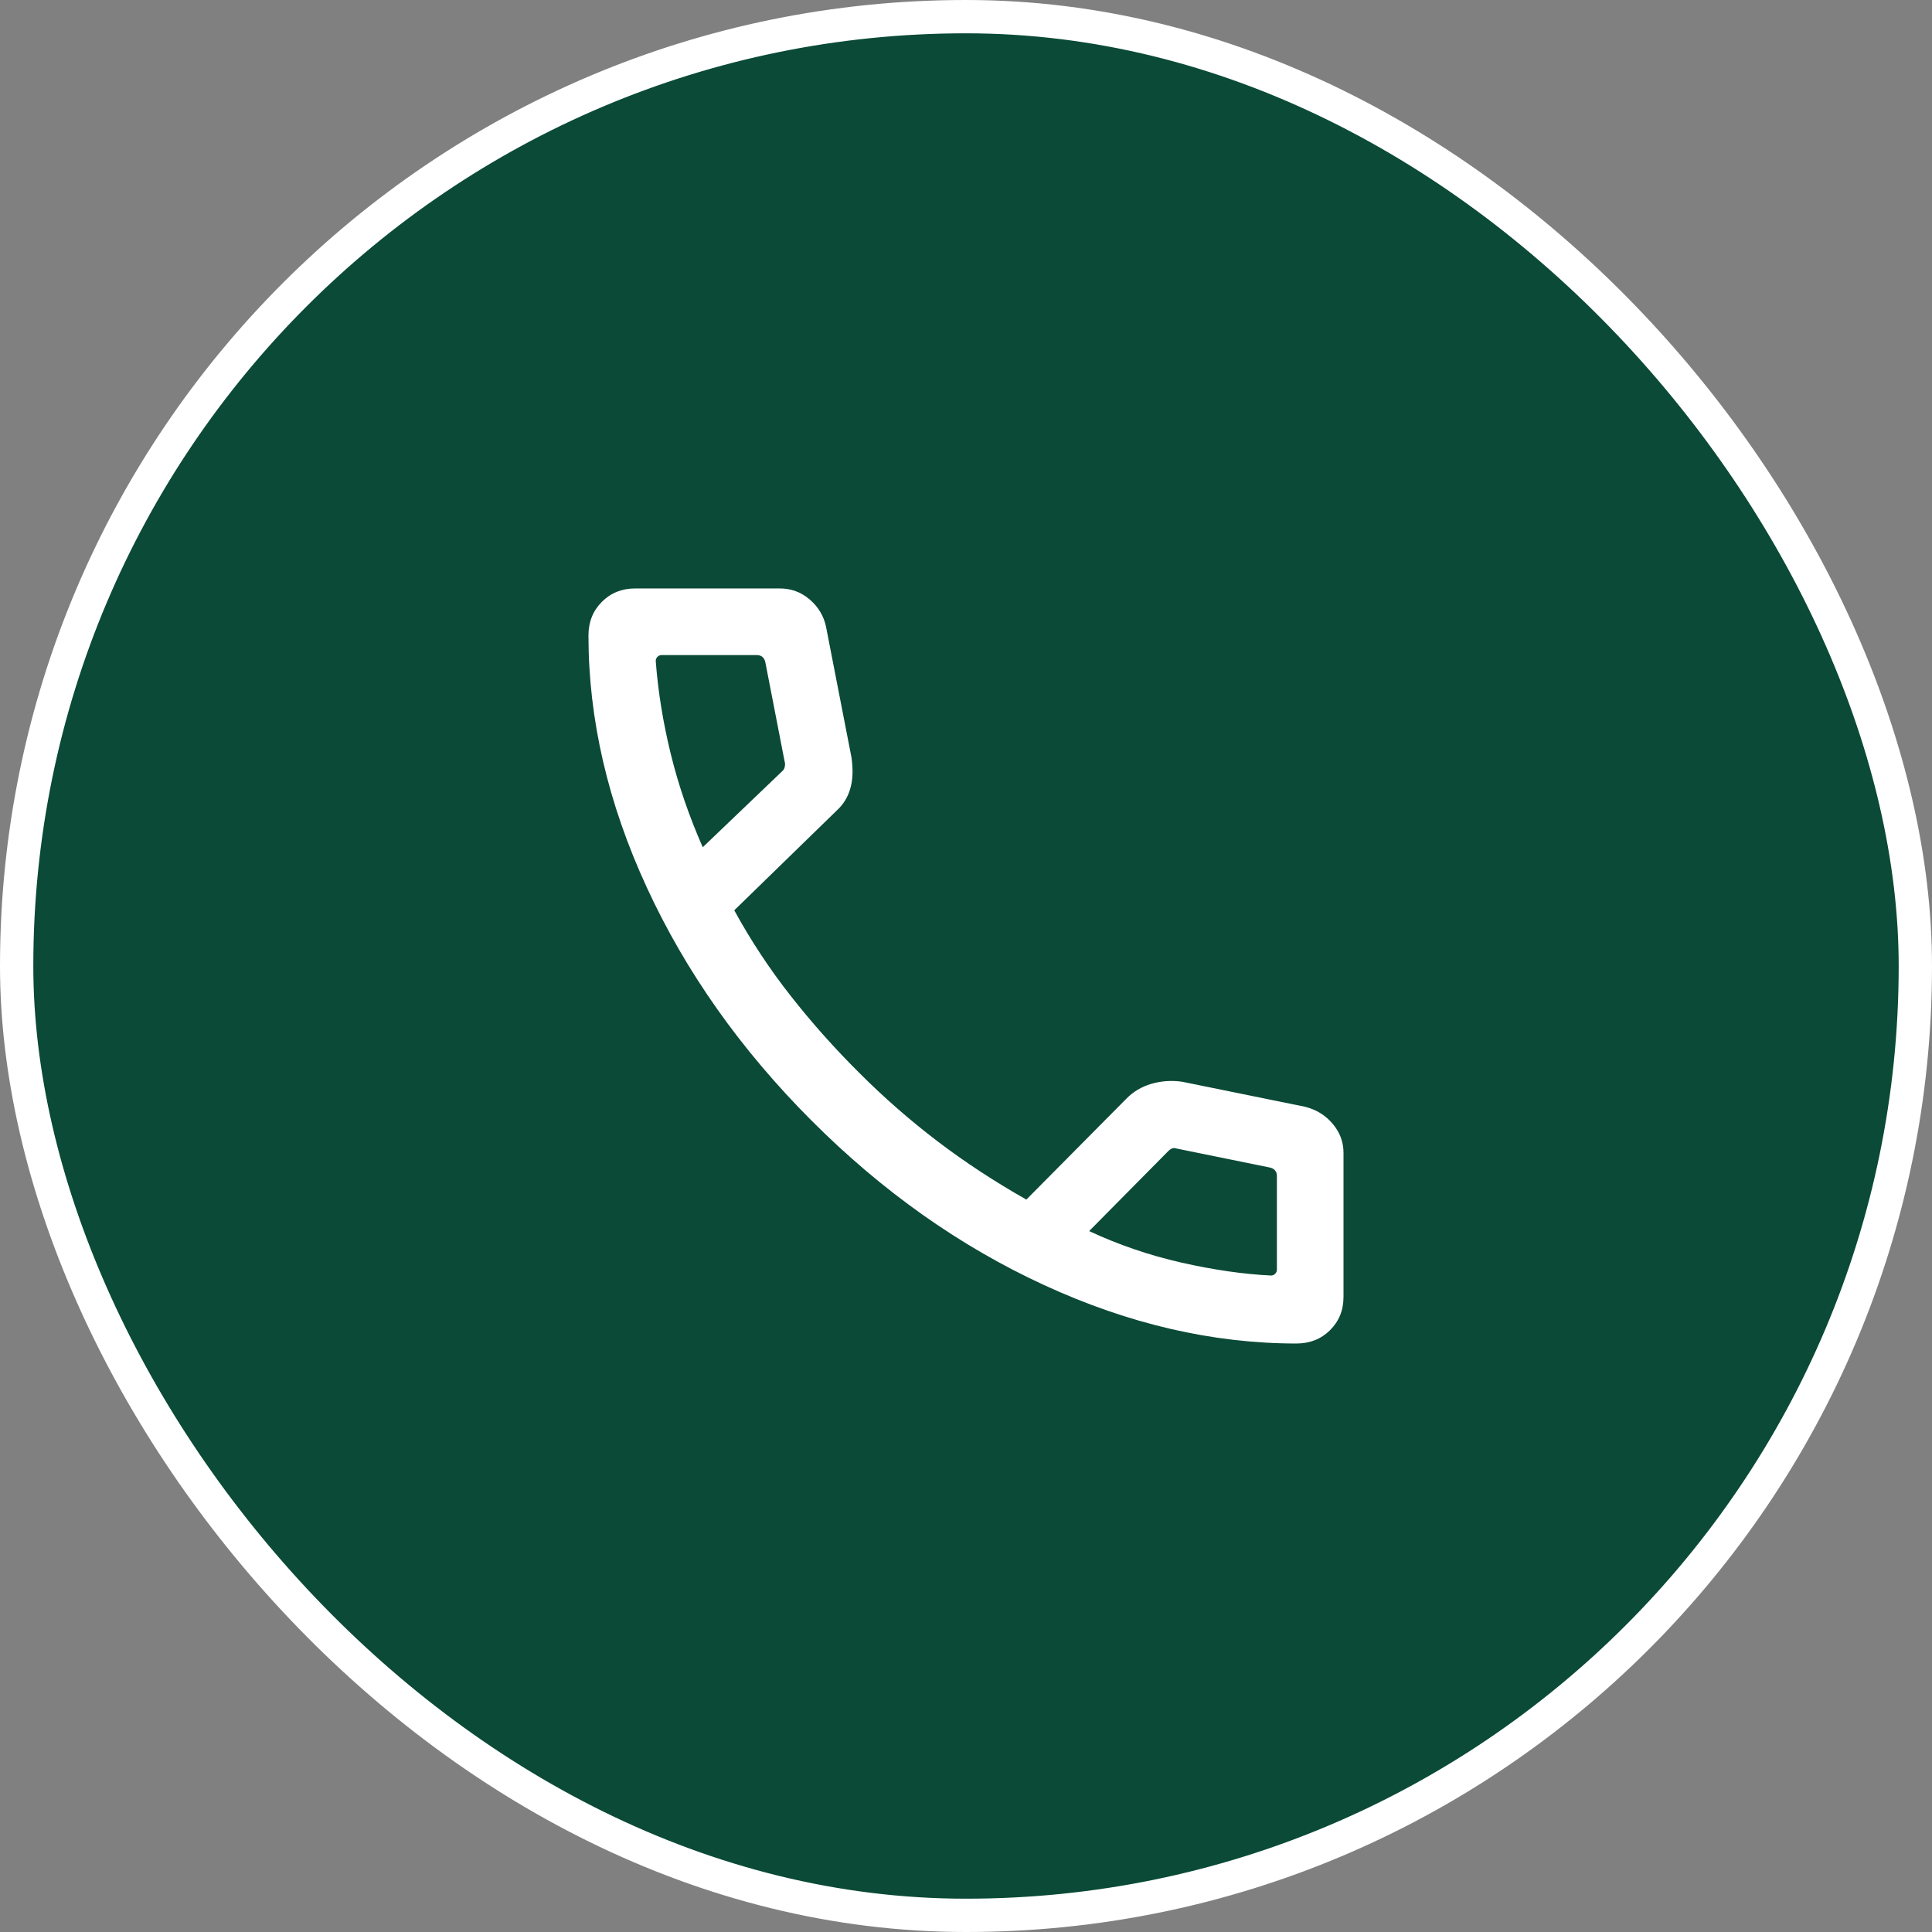
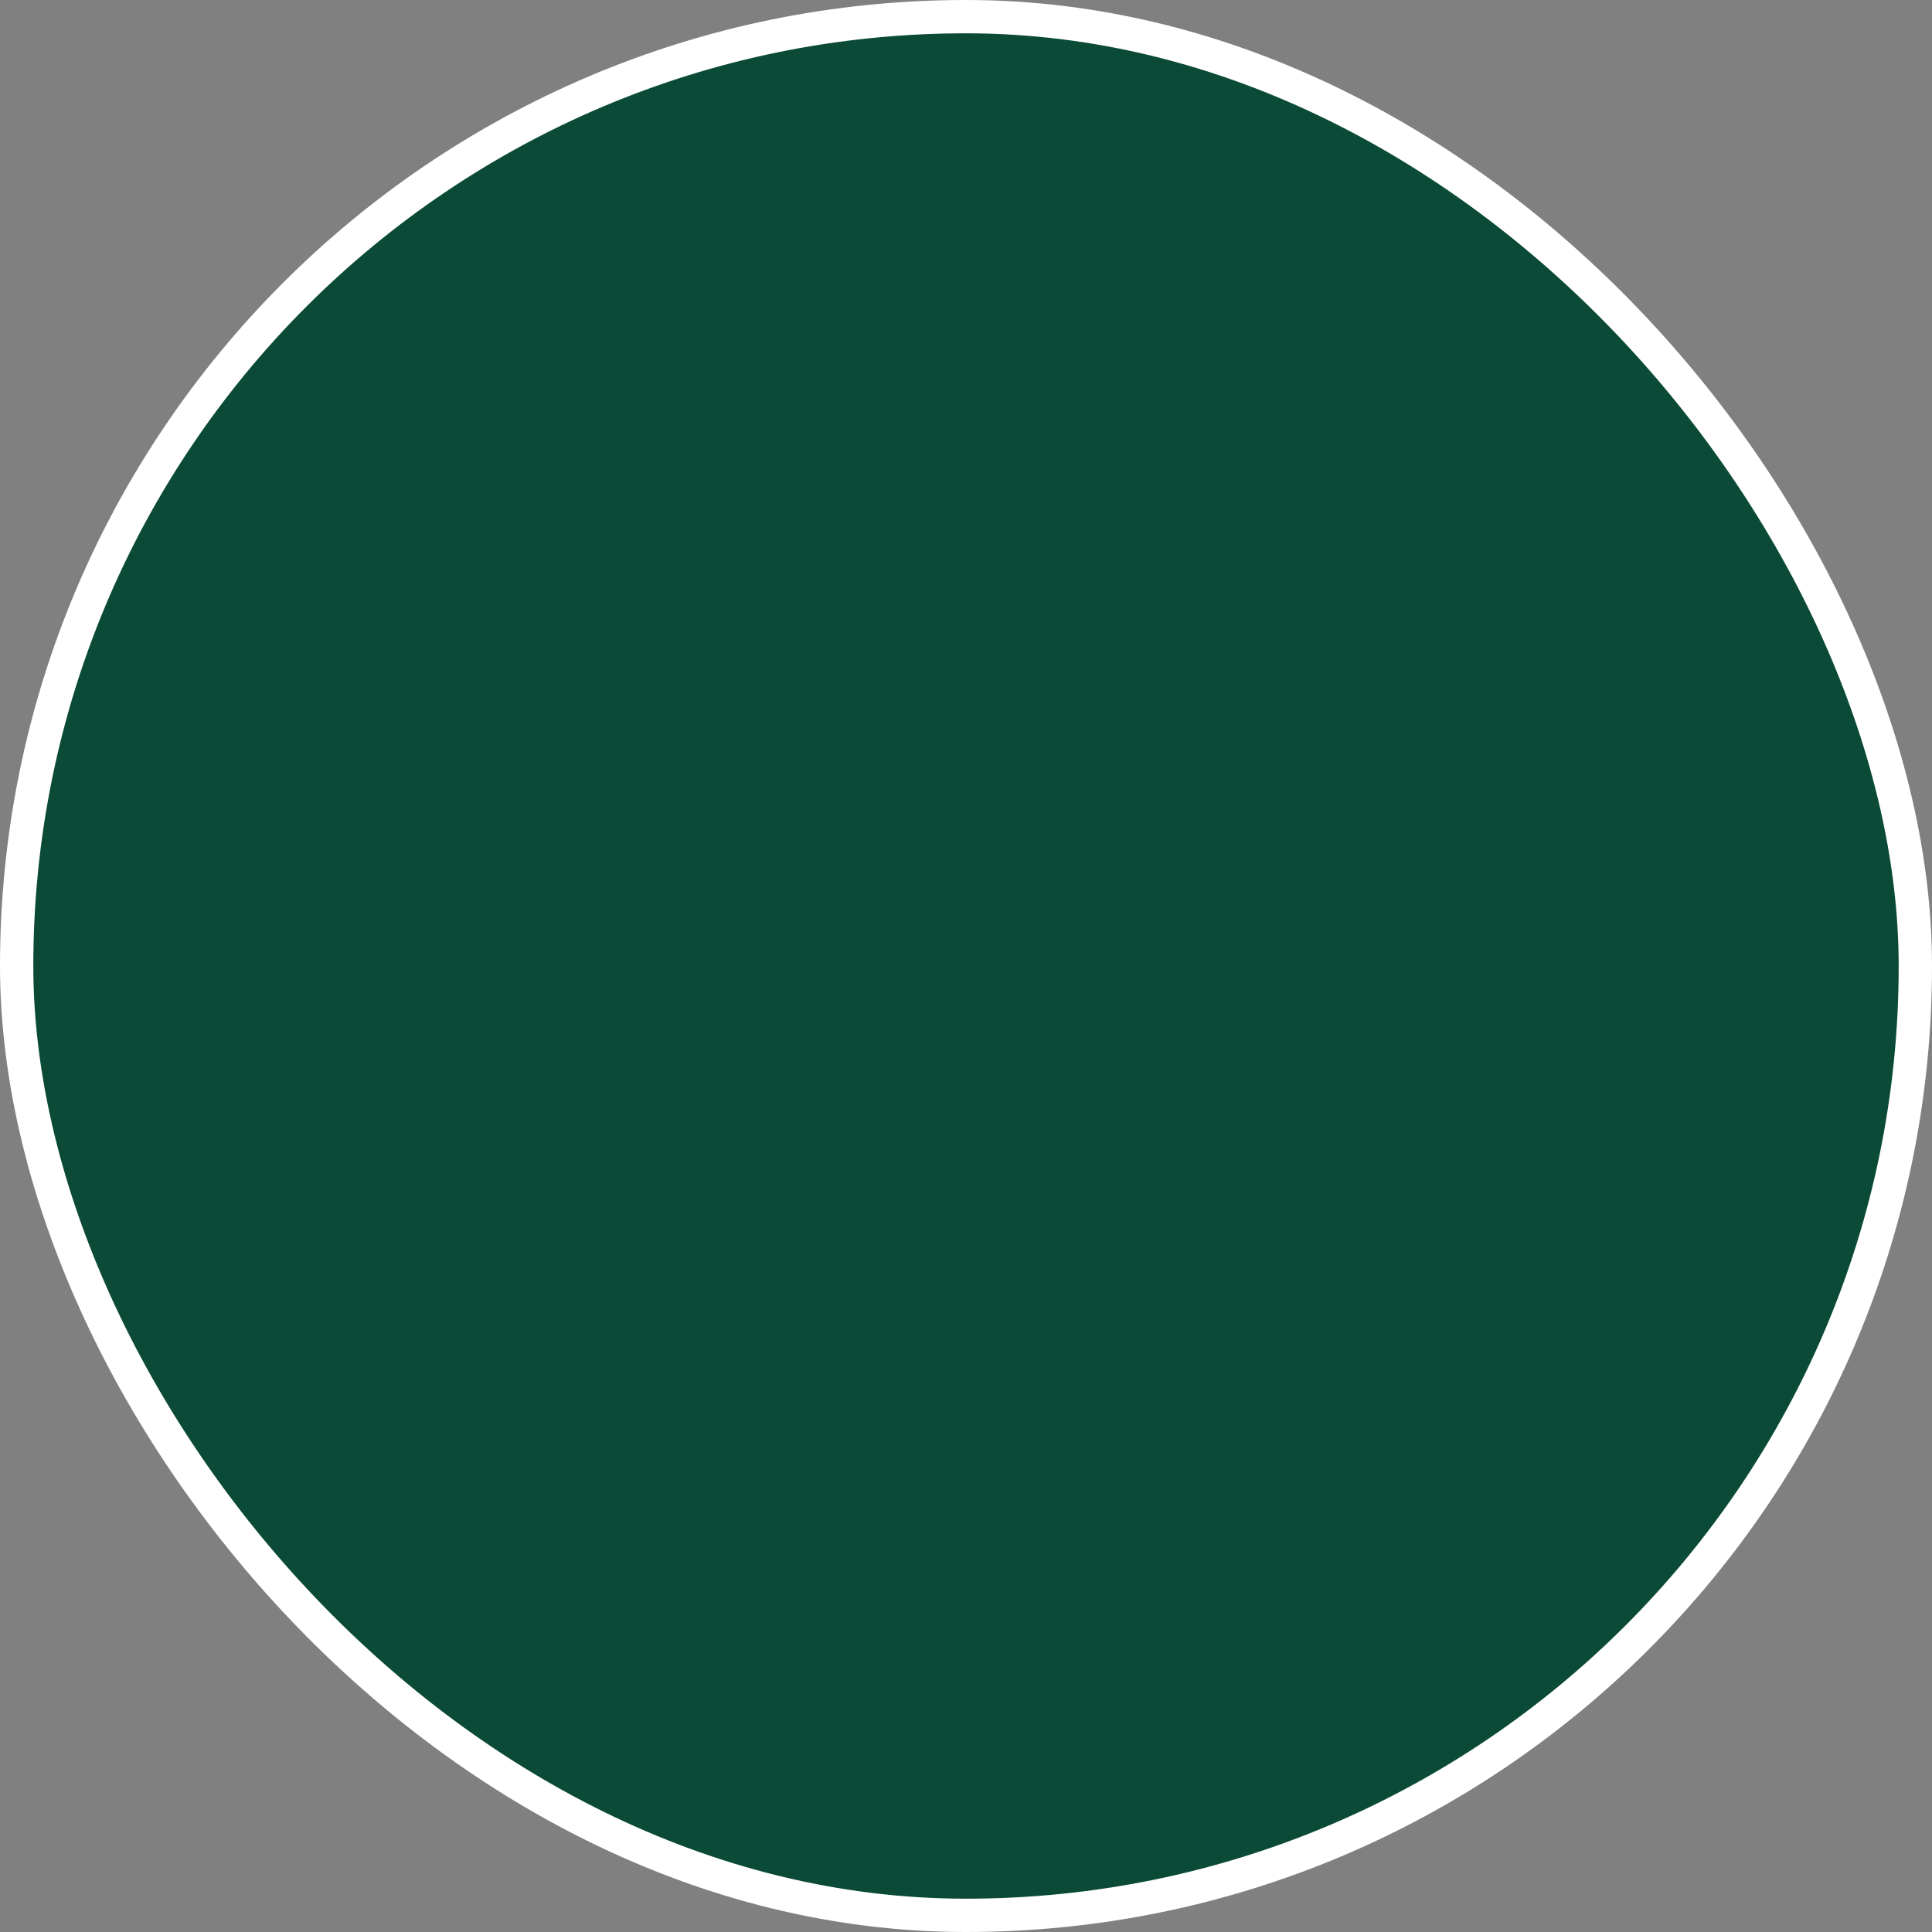
<svg xmlns="http://www.w3.org/2000/svg" width="58" height="58" viewBox="0 0 58 58" fill="none">
  <rect x="0" y="0" width="58" height="58" fill="#808080" stroke="none" />
  <rect x="0.5" y="0.5" width="57" height="57" rx="28.5" fill="#0A4A36" />
  <rect x="0.5" y="0.5" width="57" height="57" rx="28.5" stroke="white" />
-   <path d="M38.92 40.333C36.407 40.333 33.883 39.748 31.347 38.58C28.811 37.412 26.481 35.763 24.357 33.635C22.233 31.507 20.587 29.177 19.419 26.645C18.25 24.114 17.666 21.592 17.666 19.079C17.666 18.675 17.799 18.339 18.066 18.07C18.333 17.801 18.666 17.666 19.066 17.666H23.415C23.751 17.666 24.048 17.776 24.306 17.995C24.563 18.215 24.727 18.487 24.797 18.81L25.561 22.733C25.614 23.097 25.603 23.41 25.527 23.671C25.452 23.933 25.317 24.152 25.122 24.33L22.043 27.328C22.539 28.235 23.105 29.094 23.742 29.903C24.378 30.713 25.068 31.486 25.81 32.222C26.541 32.954 27.319 33.633 28.143 34.261C28.967 34.888 29.857 35.472 30.812 36.012L33.804 32.994C34.013 32.777 34.266 32.625 34.562 32.538C34.859 32.451 35.167 32.429 35.486 32.474L39.189 33.228C39.526 33.316 39.801 33.488 40.013 33.743C40.226 33.998 40.333 34.286 40.333 34.61V38.933C40.333 39.333 40.198 39.666 39.929 39.933C39.66 40.199 39.324 40.333 38.92 40.333ZM21.097 25.435L23.476 23.158C23.519 23.124 23.547 23.077 23.56 23.017C23.572 22.957 23.57 22.902 23.553 22.851L22.974 19.871C22.957 19.803 22.927 19.752 22.884 19.717C22.841 19.683 22.786 19.666 22.717 19.666H19.866C19.815 19.666 19.772 19.683 19.738 19.717C19.704 19.752 19.686 19.794 19.686 19.846C19.755 20.757 19.904 21.682 20.134 22.622C20.364 23.563 20.685 24.5 21.097 25.435ZM32.697 36.958C33.581 37.37 34.502 37.685 35.462 37.903C36.422 38.121 37.319 38.251 38.153 38.292C38.204 38.292 38.247 38.275 38.281 38.24C38.316 38.206 38.333 38.163 38.333 38.112V35.307C38.333 35.239 38.316 35.183 38.281 35.14C38.247 35.098 38.196 35.068 38.127 35.051L35.328 34.481C35.276 34.464 35.231 34.462 35.193 34.475C35.154 34.488 35.114 34.516 35.071 34.558L32.697 36.958Z" fill="white" />
</svg>